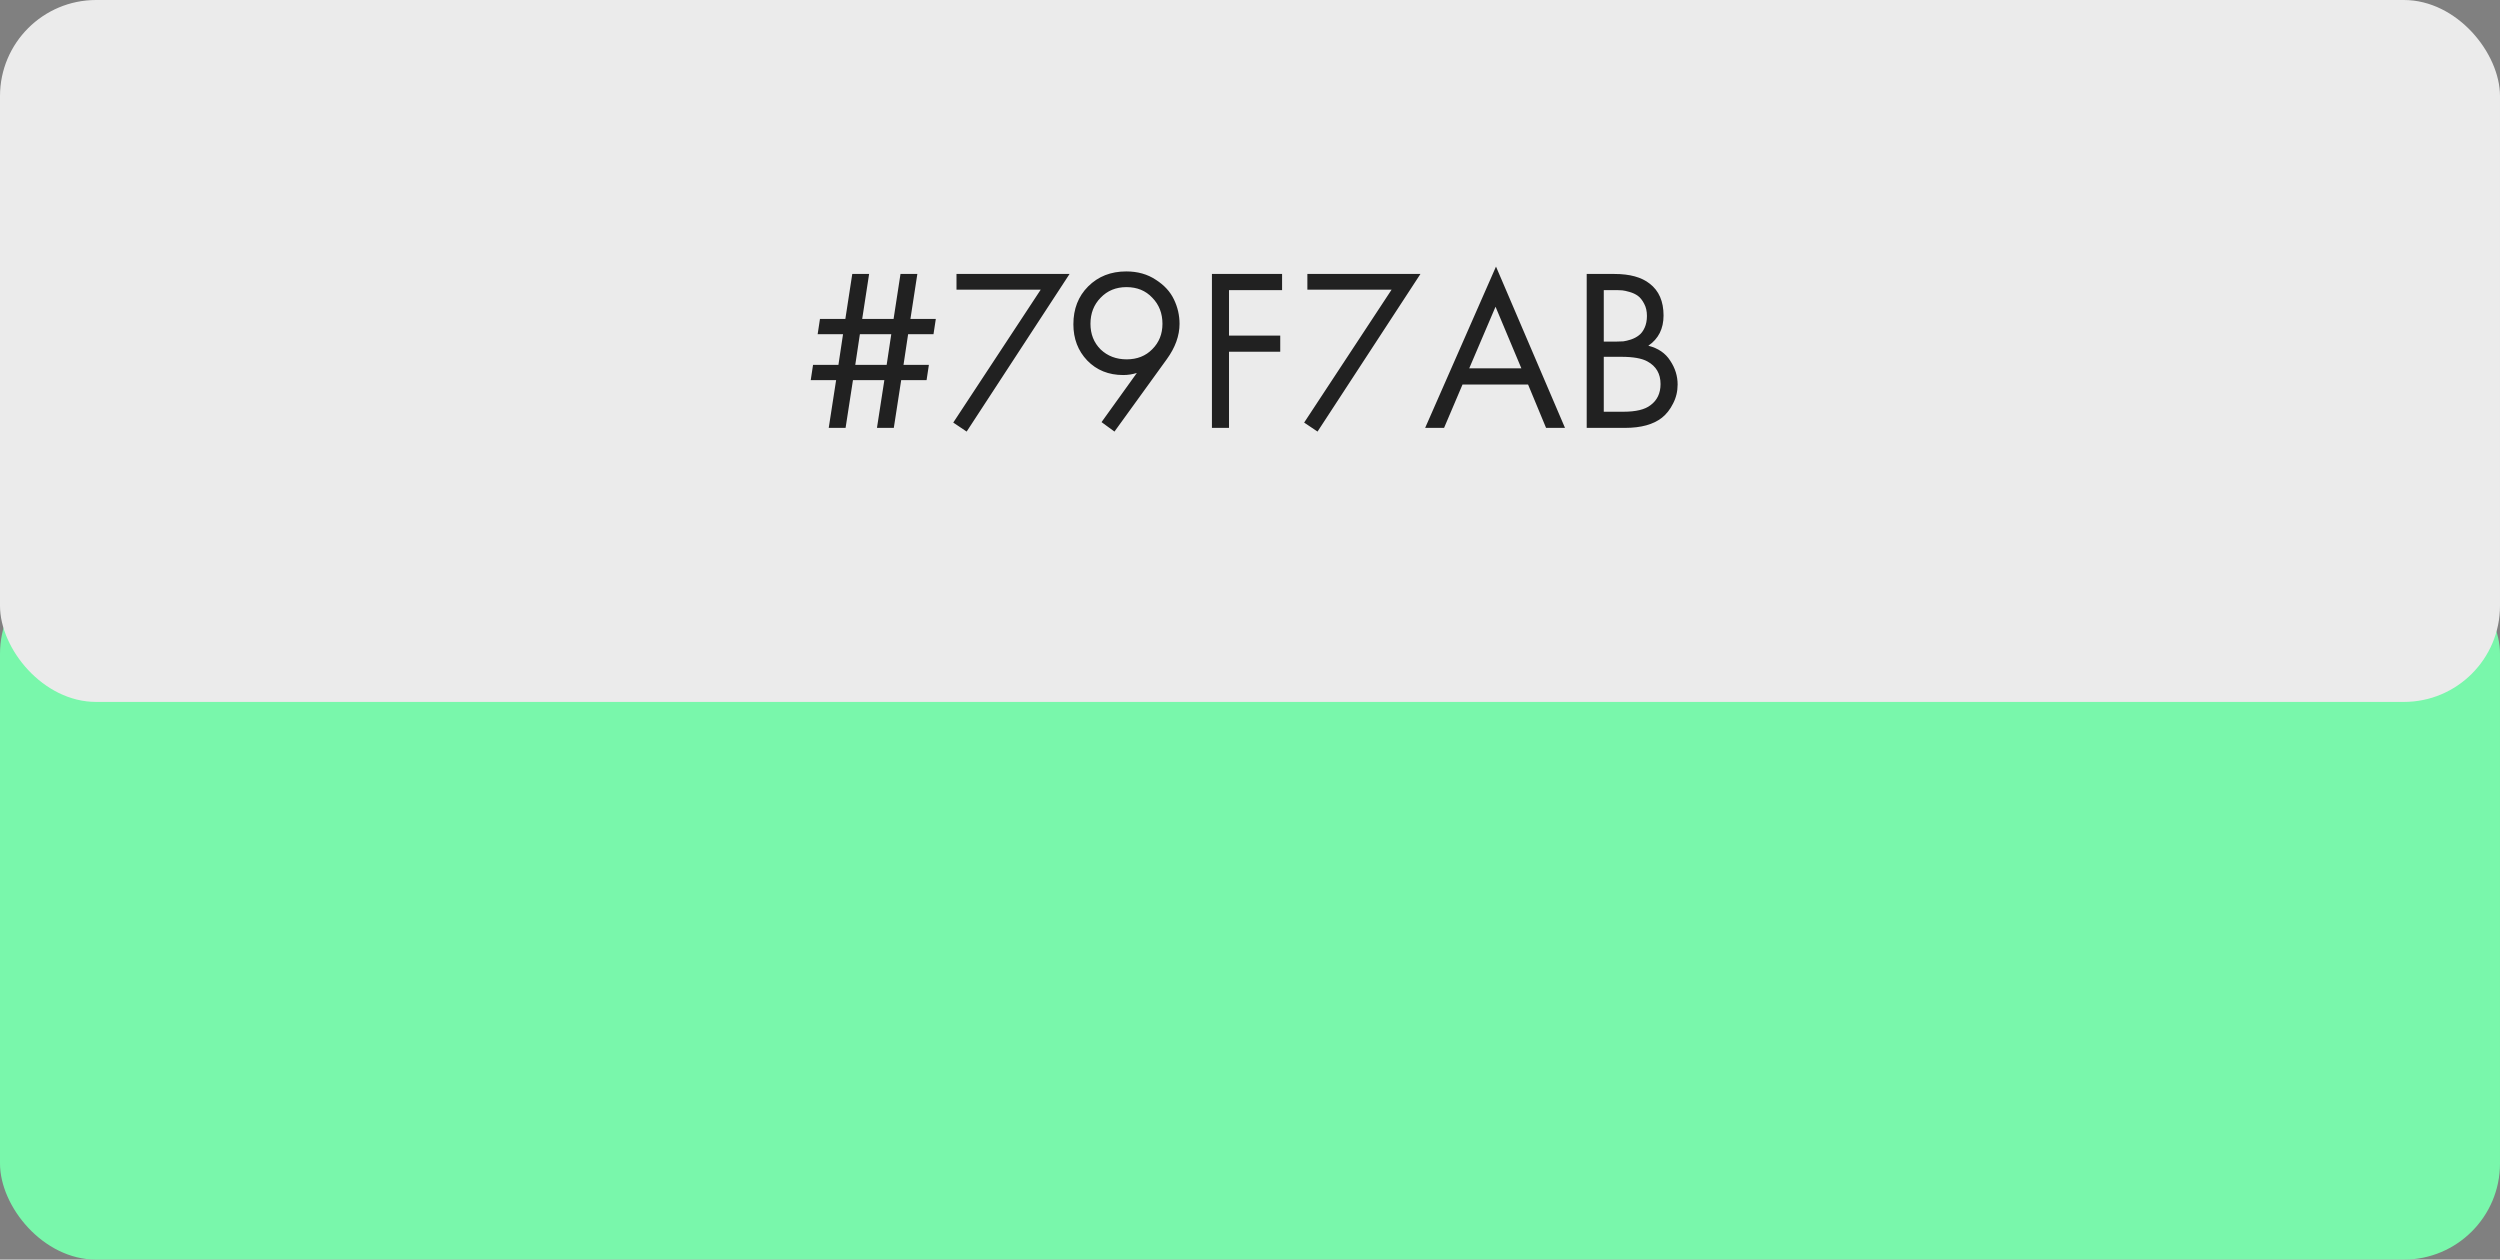
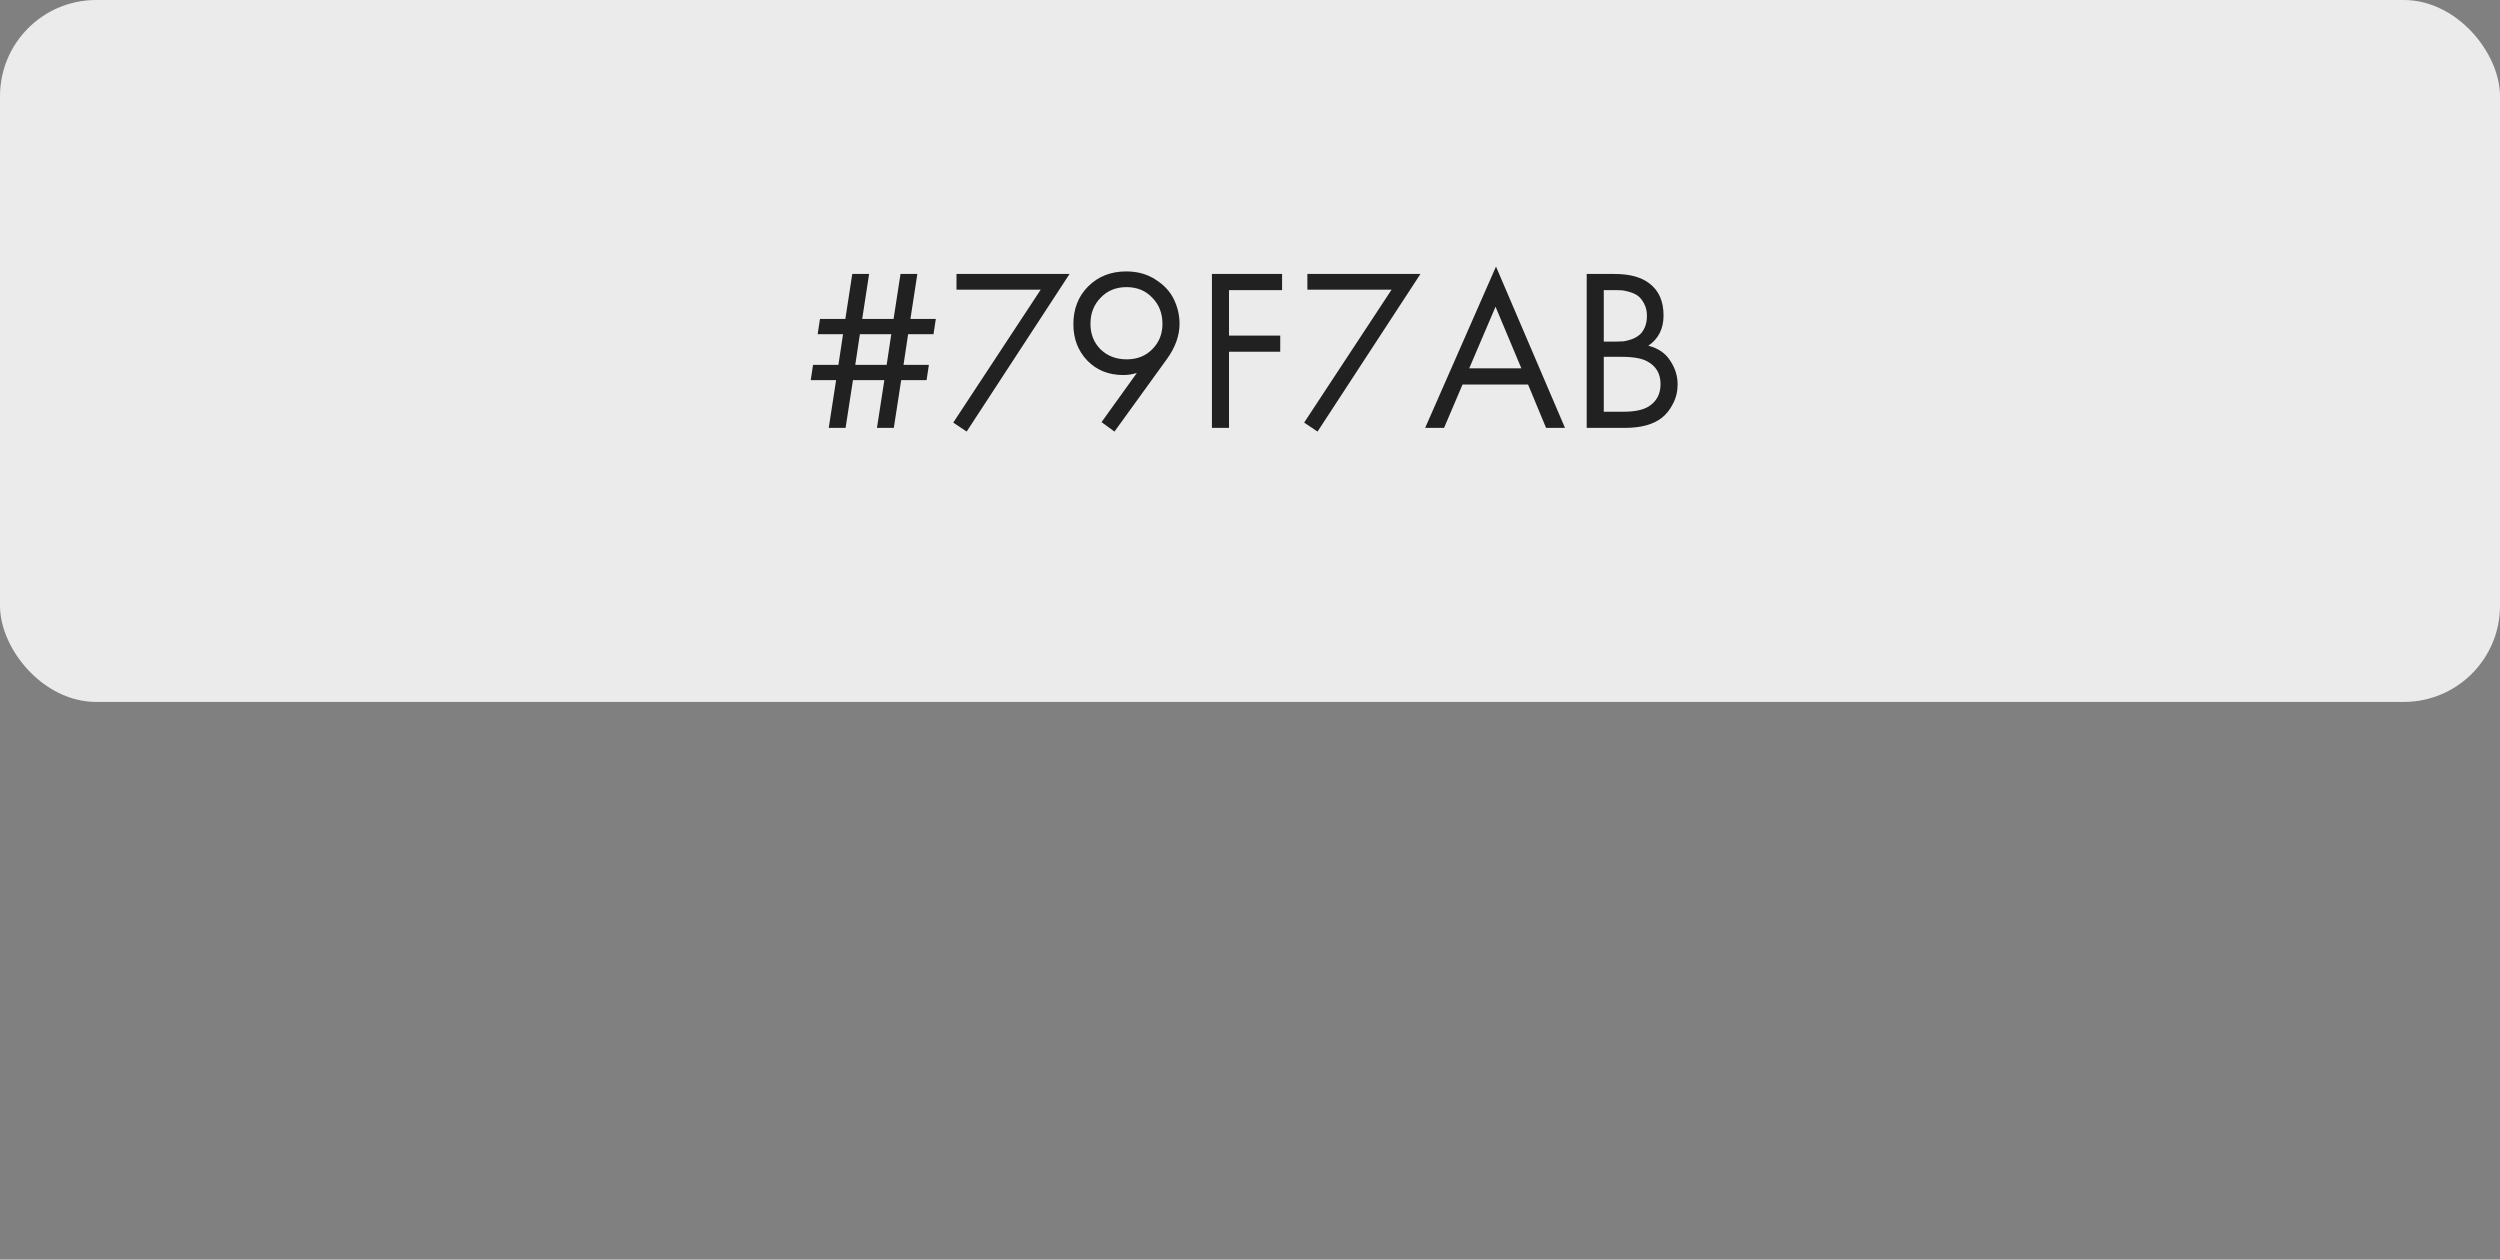
<svg xmlns="http://www.w3.org/2000/svg" width="260" height="131" viewBox="0 0 260 131" fill="none">
  <rect x="0" y="0" width="260" height="131" fill="#808080" stroke="none" />
-   <rect y="58" width="260" height="73" rx="10" fill="#79F7AB" />
  <rect width="260" height="73" rx="10" fill="#EBEBEB" />
  <path d="M92.956 44.5H91.204L91.972 39.532H88.708L87.94 44.5H86.188L86.956 39.532H84.316L84.556 37.948H87.196L87.676 34.756H85.036L85.276 33.172H87.916L88.636 28.492H90.388L89.668 33.172H92.932L93.652 28.492H95.404L94.684 33.172H97.324L97.084 34.756H94.444L93.964 37.948H96.604L96.364 39.532H93.724L92.956 44.5ZM92.212 37.948L92.692 34.756H89.428L88.948 37.948H92.212ZM99.139 43.948L108.235 30.124H99.475V28.492H111.235L100.531 44.884L99.139 43.948ZM115.904 44.884L114.56 43.9L118.232 38.788C117.768 38.932 117.296 39.004 116.816 39.004C115.296 39.004 114.048 38.5 113.072 37.492C112.112 36.484 111.632 35.228 111.632 33.724C111.632 32.124 112.144 30.812 113.168 29.788C114.208 28.748 115.528 28.228 117.128 28.228C118.312 28.228 119.336 28.516 120.2 29.092C121.08 29.652 121.712 30.34 122.096 31.156C122.48 31.956 122.672 32.796 122.672 33.676C122.672 34.908 122.232 36.132 121.352 37.348L115.904 44.884ZM117.152 29.86C116.064 29.86 115.168 30.228 114.464 30.964C113.76 31.684 113.408 32.588 113.408 33.676C113.408 34.748 113.76 35.636 114.464 36.34C115.184 37.028 116.088 37.372 117.176 37.372C118.264 37.372 119.152 37.02 119.84 36.316C120.544 35.612 120.896 34.732 120.896 33.676C120.896 32.588 120.544 31.684 119.84 30.964C119.152 30.228 118.256 29.86 117.152 29.86ZM133.337 28.492V30.172H127.817V34.9H133.145V36.58H127.817V44.5H126.041V28.492H133.337ZM135.631 43.948L144.727 30.124H135.967V28.492H147.727L137.023 44.884L135.631 43.948ZM160.791 44.5L158.919 39.988H152.103L150.183 44.5H148.215L155.583 27.724L162.759 44.5H160.791ZM152.799 38.308H158.223L155.535 31.9L152.799 38.308ZM165.017 28.492H167.897C169.497 28.492 170.721 28.828 171.569 29.5C172.529 30.236 173.009 31.34 173.009 32.812C173.009 34.188 172.481 35.236 171.425 35.956C172.449 36.212 173.209 36.732 173.705 37.516C174.217 38.284 174.473 39.108 174.473 39.988C174.473 40.708 174.313 41.372 173.993 41.98C173.689 42.588 173.305 43.076 172.841 43.444C171.945 44.148 170.665 44.5 169.001 44.5H165.017V28.492ZM166.793 30.172V35.524H168.137C168.377 35.524 168.609 35.516 168.833 35.5C169.057 35.468 169.321 35.404 169.625 35.308C169.945 35.196 170.217 35.052 170.441 34.876C170.681 34.7 170.881 34.436 171.041 34.084C171.201 33.732 171.281 33.324 171.281 32.86C171.281 32.364 171.185 31.94 170.993 31.588C170.801 31.22 170.585 30.948 170.345 30.772C170.105 30.596 169.817 30.46 169.481 30.364C169.145 30.268 168.889 30.212 168.713 30.196C168.537 30.18 168.361 30.172 168.185 30.172H166.793ZM166.793 37.108V42.82H168.833C170.129 42.82 171.065 42.596 171.641 42.148C172.345 41.636 172.697 40.9 172.697 39.94C172.697 38.868 172.241 38.084 171.329 37.588C170.753 37.268 169.849 37.108 168.617 37.108H166.793Z" fill="#212121" />
</svg>